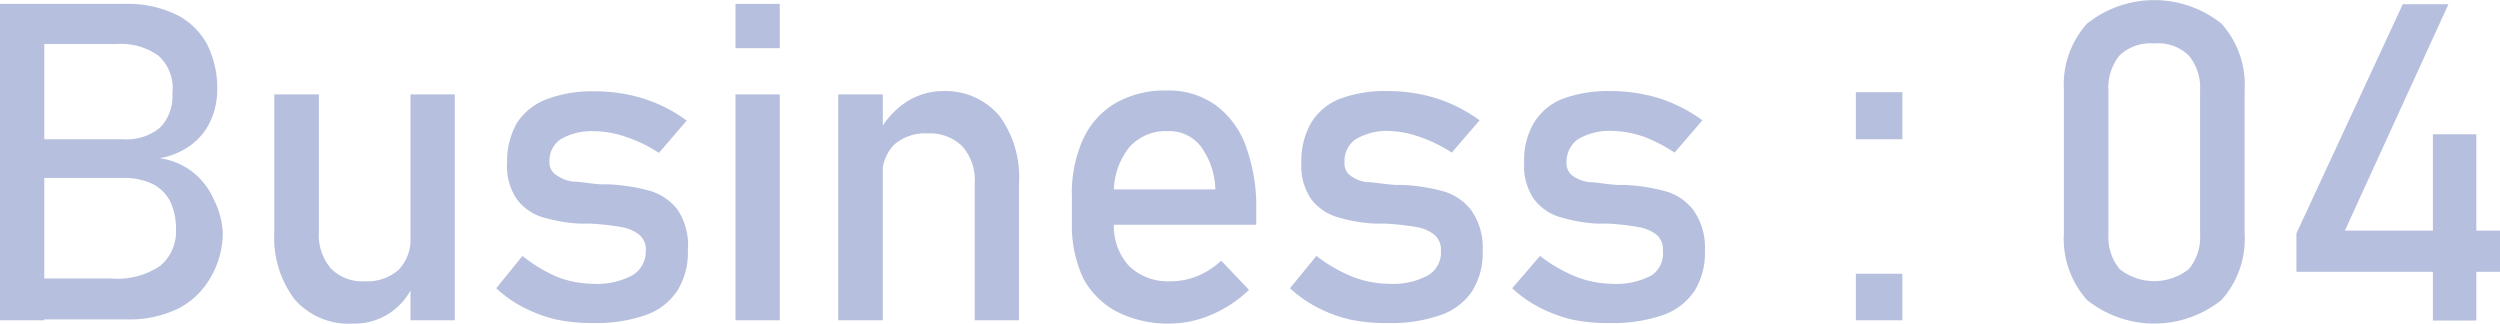
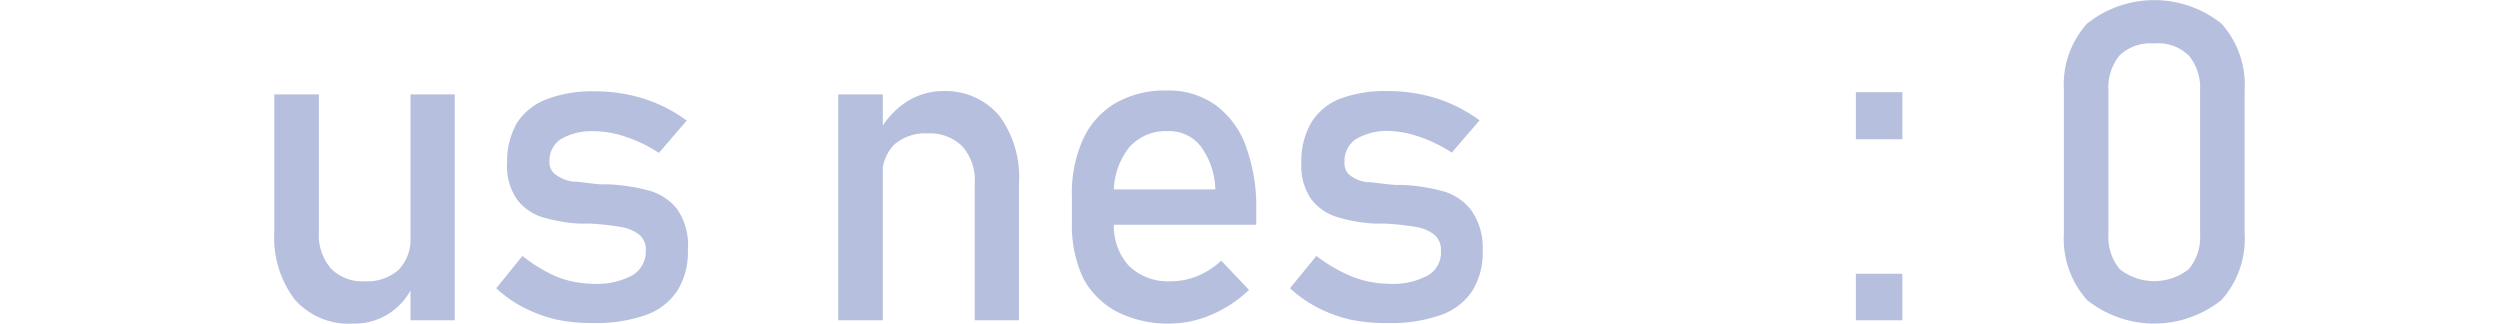
<svg xmlns="http://www.w3.org/2000/svg" viewBox="0 0 89.77 11.62">
  <defs>
    <style>.cls-1{fill:#b6c0de;}</style>
  </defs>
  <title>Asset 11</title>
  <g id="Layer_2" data-name="Layer 2">
    <g id="メイン0">
-       <path class="cls-1" d="M0,.14H1.59V11.5H0ZM.94,10H4a2.73,2.73,0,0,0,1.76-.46,1.6,1.6,0,0,0,.56-1.29v0a2.33,2.33,0,0,0-.2-1,1.44,1.44,0,0,0-.63-.64,2.4,2.4,0,0,0-1.1-.22H.94V5H4.41a1.89,1.89,0,0,0,1.33-.41,1.6,1.6,0,0,0,.45-1.23A1.58,1.58,0,0,0,5.69,2a2.31,2.31,0,0,0-1.5-.42H.94V.14H4.48A4,4,0,0,1,6.32.52,2.53,2.53,0,0,1,7.43,1.58,3.48,3.48,0,0,1,7.8,3.22a2.71,2.71,0,0,1-.23,1.1,2.23,2.23,0,0,1-.69.87,2.61,2.61,0,0,1-1.15.49,2.5,2.5,0,0,1,1.18.49,2.56,2.56,0,0,1,.77,1A2.93,2.93,0,0,1,8,8.38v0A3.2,3.2,0,0,1,7.54,10a2.78,2.78,0,0,1-1.16,1.09,4,4,0,0,1-1.77.38H.94Z" />
      <path class="cls-1" d="M11.45,8.32a1.86,1.86,0,0,0,.43,1.32,1.59,1.59,0,0,0,1.22.46,1.69,1.69,0,0,0,1.21-.41,1.56,1.56,0,0,0,.43-1.18l.11,1.69a2.29,2.29,0,0,1-2.19,1.42,2.57,2.57,0,0,1-2.08-.87,3.67,3.67,0,0,1-.73-2.43V3.39h1.6Zm3.29-4.93h1.59V11.5H14.74Z" />
      <path class="cls-1" d="M20,11.48a5.19,5.19,0,0,1-1.18-.43,4.29,4.29,0,0,1-1-.7l.94-1.16A5.49,5.49,0,0,0,20,9.94a3.68,3.68,0,0,0,1.28.25,2.7,2.7,0,0,0,1.42-.3A1,1,0,0,0,23.19,9a.69.69,0,0,0-.26-.59,1.42,1.42,0,0,0-.64-.26,9.21,9.21,0,0,0-1.08-.12h-.39a5.8,5.8,0,0,1-1.34-.23,1.84,1.84,0,0,1-.91-.63,2.08,2.08,0,0,1-.36-1.32,2.73,2.73,0,0,1,.35-1.43,2.18,2.18,0,0,1,1.05-.85,4.58,4.58,0,0,1,1.74-.29,5.91,5.91,0,0,1,1.21.12,5.22,5.22,0,0,1,1.1.35,5.3,5.3,0,0,1,1,.58l-1,1.16a5.08,5.08,0,0,0-1.2-.58,3.62,3.62,0,0,0-1.15-.2A2.22,2.22,0,0,0,20.13,5a.94.94,0,0,0-.4.83A.53.53,0,0,0,20,6.3a1.26,1.26,0,0,0,.58.22c.23,0,.57.07,1,.1h.3a6.88,6.88,0,0,1,1.45.23,1.94,1.94,0,0,1,1,.68A2.32,2.32,0,0,1,24.7,9a2.57,2.57,0,0,1-.38,1.44,2.23,2.23,0,0,1-1.13.87,5.36,5.36,0,0,1-1.89.29A6.43,6.43,0,0,1,20,11.48Z" />
-       <path class="cls-1" d="M26.41.14H28V1.73H26.41Zm0,3.25H28V11.5H26.41Z" />
      <path class="cls-1" d="M30.1,3.39h1.6V11.5H30.1ZM35,6.59a1.83,1.83,0,0,0-.44-1.33,1.65,1.65,0,0,0-1.25-.47,1.7,1.7,0,0,0-1.21.41,1.58,1.58,0,0,0-.42,1.17L31.53,4.8a3,3,0,0,1,1-1.13,2.45,2.45,0,0,1,1.34-.4,2.53,2.53,0,0,1,2,.87,3.7,3.7,0,0,1,.72,2.44V11.5H35Z" />
      <path class="cls-1" d="M40.12,11.2A2.92,2.92,0,0,1,38.9,10a4.45,4.45,0,0,1-.41-2V7.07A4.71,4.71,0,0,1,38.89,5a2.91,2.91,0,0,1,1.17-1.3,3.56,3.56,0,0,1,1.84-.45,2.9,2.9,0,0,1,1.73.51,3.15,3.15,0,0,1,1.1,1.47,6.33,6.33,0,0,1,.38,2.3v.54H39.64V6.8h4a2.71,2.71,0,0,0-.52-1.54,1.42,1.42,0,0,0-1.18-.55,1.74,1.74,0,0,0-1.4.59A2.57,2.57,0,0,0,40,7V8a2.12,2.12,0,0,0,.53,1.54A2,2,0,0,0,42,10.1a2.53,2.53,0,0,0,1-.19,2.82,2.82,0,0,0,.85-.55l1,1.05a4.46,4.46,0,0,1-1.35.89,3.87,3.87,0,0,1-1.51.32A4.06,4.06,0,0,1,40.12,11.2Z" />
      <path class="cls-1" d="M48.5,11.48a5.19,5.19,0,0,1-1.18-.43,4.57,4.57,0,0,1-1-.7l.95-1.16a5.63,5.63,0,0,0,1.3.75,3.74,3.74,0,0,0,1.29.25,2.64,2.64,0,0,0,1.41-.3A.94.94,0,0,0,51.74,9a.69.69,0,0,0-.26-.59,1.42,1.42,0,0,0-.64-.26,9.21,9.21,0,0,0-1.08-.12h-.39A5.8,5.8,0,0,1,48,7.79a1.84,1.84,0,0,1-.91-.63,2.08,2.08,0,0,1-.36-1.32,2.73,2.73,0,0,1,.35-1.43,2.13,2.13,0,0,1,1-.85,4.58,4.58,0,0,1,1.74-.29,6,6,0,0,1,1.21.12,5.22,5.22,0,0,1,1.1.35,5.64,5.64,0,0,1,1,.58l-1,1.16a5.08,5.08,0,0,0-1.2-.58,3.62,3.62,0,0,0-1.15-.2A2.22,2.22,0,0,0,48.68,5a.94.94,0,0,0-.4.83.53.53,0,0,0,.23.49,1.22,1.22,0,0,0,.58.22c.23,0,.57.07,1,.1h.29a6.67,6.67,0,0,1,1.45.23,1.93,1.93,0,0,1,1,.68A2.32,2.32,0,0,1,53.24,9a2.57,2.57,0,0,1-.37,1.44,2.23,2.23,0,0,1-1.13.87,5.36,5.36,0,0,1-1.89.29A6.43,6.43,0,0,1,48.5,11.48Z" />
-       <path class="cls-1" d="M56.47,11.48a5.11,5.11,0,0,1-1.17-.43,4.35,4.35,0,0,1-1-.7l1-1.16a5.44,5.44,0,0,0,1.3.75,3.68,3.68,0,0,0,1.28.25,2.7,2.7,0,0,0,1.42-.3A.94.94,0,0,0,59.71,9a.68.68,0,0,0-.25-.59,1.46,1.46,0,0,0-.65-.26,8.75,8.75,0,0,0-1.07-.12h-.39A5.71,5.71,0,0,1,56,7.79a1.8,1.8,0,0,1-.91-.63,2.08,2.08,0,0,1-.36-1.32,2.64,2.64,0,0,1,.35-1.43,2.11,2.11,0,0,1,1-.85,4.67,4.67,0,0,1,1.75-.29,5.81,5.81,0,0,1,1.2.12,5,5,0,0,1,1.1.35,5.38,5.38,0,0,1,1,.58l-1,1.16A5.48,5.48,0,0,0,59,4.9a3.66,3.66,0,0,0-1.15-.2A2.2,2.2,0,0,0,56.66,5a1,1,0,0,0-.41.83.56.56,0,0,0,.23.49,1.3,1.3,0,0,0,.58.22c.24,0,.57.07,1,.1h.3a6.78,6.78,0,0,1,1.45.23,1.9,1.9,0,0,1,1,.68A2.32,2.32,0,0,1,61.22,9a2.57,2.57,0,0,1-.37,1.44,2.23,2.23,0,0,1-1.13.87,5.46,5.46,0,0,1-1.9.29A6.43,6.43,0,0,1,56.47,11.48Z" />
      <path class="cls-1" d="M66.64,3.31h1.67V5H66.64Zm0,6.52h1.67V11.5H66.64Z" />
      <path class="cls-1" d="M74.94,10.77a3.28,3.28,0,0,1-.83-2.38V3.23A3.27,3.27,0,0,1,74.94.85a3.87,3.87,0,0,1,4.83,0,3.29,3.29,0,0,1,.83,2.39V8.39a3.28,3.28,0,0,1-.83,2.38,3.86,3.86,0,0,1-4.83,0ZM78.6,9.66A1.81,1.81,0,0,0,79,8.39V3.23A1.79,1.79,0,0,0,78.6,2a1.57,1.57,0,0,0-1.25-.44A1.6,1.6,0,0,0,76.1,2a1.84,1.84,0,0,0-.39,1.27V8.39a1.81,1.81,0,0,0,.4,1.27,2,2,0,0,0,2.49,0Z" />
-       <path class="cls-1" d="M82.46,8.38,86.28.15h1.64L84.2,8.28h5.57V9.76H82.46Zm4.9-3.56h1.56v6.69H87.36Z" />
    </g>
  </g>
</svg>